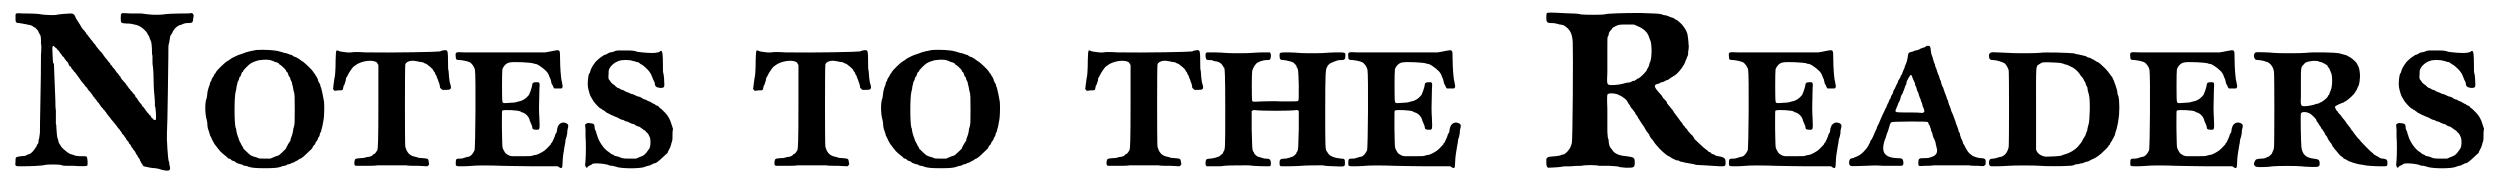
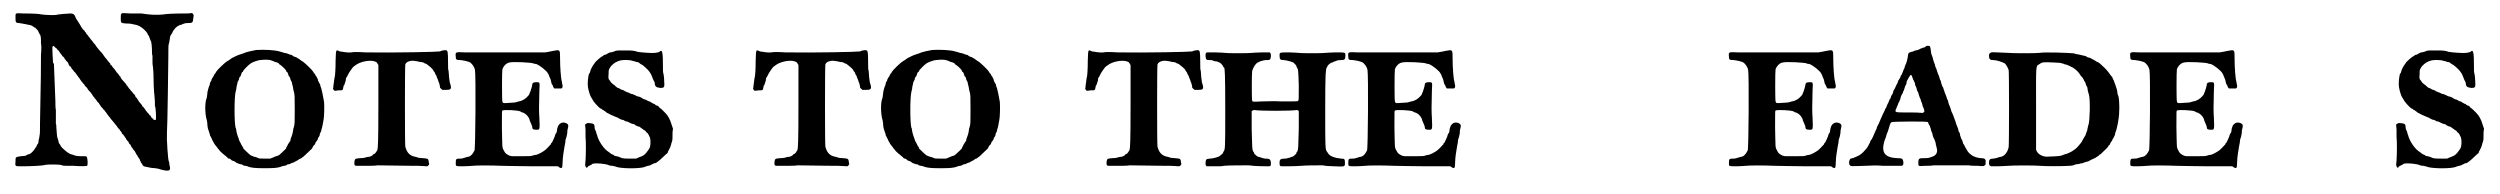
<svg xmlns="http://www.w3.org/2000/svg" xmlns:xlink="http://www.w3.org/1999/xlink" width="515px" height="40px" viewBox="0 0 5157 404" version="1.1">
  <defs>
    <path id="gl18439" d="M 231 28 C 229 30 229 30 229 38 C 229 48 229 48 241 49 C 249 49 249 49 262 52 C 264 53 268 54 269 55 C 270 56 272 57 272 57 C 273 57 283 66 284 69 C 285 70 285 72 286 73 C 287 73 288 76 289 79 C 290 81 291 85 292 86 C 293 89 294 99 294 108 C 294 111 294 114 295 116 C 295 118 295 121 295 126 C 295 131 295 135 296 139 C 296 142 297 148 297 153 C 297 168 298 192 299 198 C 299 201 300 207 300 211 C 300 217 300 218 300 220 C 302 223 303 247 302 249 C 301 250 300 250 297 249 C 297 247 295 246 294 246 C 294 245 292 244 292 243 C 291 241 291 240 290 240 C 289 240 288 239 288 238 C 287 237 286 235 285 235 C 285 234 283 233 283 232 C 282 231 280 229 280 228 C 279 227 278 225 277 224 C 276 223 276 222 275 222 C 274 222 274 220 273 219 C 272 217 271 216 271 216 C 271 216 270 215 269 214 C 268 213 267 211 266 210 C 265 208 264 207 263 205 C 262 204 262 203 261 203 C 261 203 259 201 259 199 C 258 198 257 196 257 196 C 256 196 255 195 255 194 C 253 192 252 191 252 190 C 251 190 250 189 249 187 C 248 186 247 184 246 184 C 246 183 245 182 244 181 C 243 180 243 178 242 178 C 241 178 241 177 240 175 C 239 174 237 171 232 166 C 231 165 230 163 229 162 C 229 160 228 160 228 159 C 227 159 226 158 226 157 C 225 156 224 154 223 153 C 222 152 220 150 220 150 C 220 149 217 146 216 144 C 213 141 211 138 211 138 C 210 136 209 135 208 135 C 207 134 207 133 207 132 C 207 132 205 130 204 129 C 204 129 202 126 201 125 C 200 124 198 121 196 119 C 195 117 192 114 192 113 C 191 112 190 111 189 109 C 188 109 186 106 185 105 C 183 103 181 100 180 99 C 179 98 178 96 177 95 C 177 94 176 93 175 92 C 174 91 173 90 173 90 C 172 88 171 87 166 81 C 165 79 163 77 162 76 C 162 75 161 74 160 73 C 160 73 159 72 158 71 C 157 69 156 68 156 67 C 155 67 154 66 154 65 C 154 64 153 63 151 62 C 148 58 146 55 144 51 C 142 48 141 46 137 40 C 136 39 135 37 135 36 C 133 30 130 28 124 28 C 121 28 115 29 109 29 C 103 30 97 30 95 31 C 91 32 69 31 64 30 C 60 29 50 28 25 28 C 9 27 10 27 10 36 C 10 46 10 48 18 48 C 22 49 26 49 39 52 C 41 52 43 53 45 54 C 46 55 48 56 49 57 C 51 57 52 58 52 59 C 52 59 54 60 55 62 C 57 63 58 66 58 67 C 60 69 60 72 61 72 C 62 73 63 78 63 84 C 63 87 63 90 63 91 C 64 92 64 103 63 114 C 63 132 63 166 61 256 C 61 273 61 278 60 282 C 60 285 59 289 58 292 C 58 298 57 299 55 301 C 55 301 54 303 54 304 C 52 307 46 316 45 316 C 45 316 44 317 43 318 C 42 319 39 321 37 321 C 34 322 32 323 31 324 C 30 324 26 325 21 325 C 10 327 10 326 10 336 C 9 346 9 346 22 346 C 40 346 67 345 72 343 C 77 342 96 342 104 343 C 108 345 113 345 118 345 C 122 345 128 345 131 345 C 143 346 157 346 159 345 C 161 343 160 328 158 326 C 157 325 156 325 149 325 C 142 325 140 325 135 324 C 133 323 129 322 126 321 C 124 321 122 319 121 319 C 121 318 119 318 118 317 C 115 315 106 307 105 305 C 105 304 103 303 103 301 C 102 301 101 298 100 297 C 100 295 99 292 98 289 C 96 285 96 277 95 265 C 95 262 95 259 94 258 C 94 256 94 254 94 246 C 94 240 94 233 94 229 C 93 225 93 217 93 211 C 92 186 90 138 90 134 C 90 133 89 131 88 130 C 88 127 86 100 87 98 C 87 95 89 95 91 97 C 93 99 94 100 94 100 C 95 100 96 101 97 103 C 98 104 99 105 99 105 C 100 105 101 107 102 109 C 103 111 105 112 105 113 C 106 114 107 115 107 116 C 108 117 109 118 109 118 C 110 118 111 120 112 121 C 112 123 113 124 114 124 C 114 124 115 125 115 126 C 116 127 118 129 119 130 C 120 132 121 134 121 135 C 121 136 123 137 123 138 C 124 138 126 139 126 141 C 127 142 127 144 128 144 C 128 144 129 145 130 146 C 131 148 132 149 132 149 C 133 149 138 156 140 159 C 141 160 142 162 143 163 C 144 165 146 167 147 169 C 148 170 150 172 151 174 C 153 175 154 177 154 178 C 155 179 156 180 157 181 C 157 181 159 183 159 183 C 160 185 160 186 166 192 C 167 193 168 195 169 196 C 170 198 171 199 172 201 C 173 201 174 202 174 203 C 174 204 175 204 175 205 C 176 205 177 207 178 208 C 179 210 181 213 183 214 C 184 216 186 219 187 220 C 187 221 189 223 190 224 C 192 226 193 227 193 228 C 193 228 194 229 195 229 C 195 230 196 232 198 233 C 199 236 203 240 205 243 C 206 244 207 245 207 245 C 207 246 208 247 214 254 C 216 257 220 261 222 264 C 222 265 224 267 225 268 C 226 269 227 270 227 270 C 227 271 227 271 228 272 C 229 273 230 274 231 276 C 231 277 232 279 234 280 C 235 281 236 283 237 284 C 237 285 238 286 238 286 C 239 286 240 288 240 289 C 241 291 242 292 243 293 C 244 294 245 295 246 297 C 246 298 247 300 248 300 C 249 301 250 302 250 303 C 250 304 252 306 252 307 C 253 307 254 309 255 311 C 256 312 257 314 258 314 C 258 315 259 316 260 318 C 261 320 262 322 262 322 C 263 322 264 324 264 325 C 265 327 267 329 267 330 C 268 330 269 332 269 334 C 270 335 271 337 271 338 C 272 339 273 341 274 342 C 274 344 276 345 277 346 C 280 347 282 347 291 349 C 292 349 297 350 301 350 C 305 351 309 351 310 352 C 319 355 328 356 330 354 C 332 352 332 351 331 346 C 330 343 330 341 330 340 C 330 339 330 337 329 336 C 328 334 327 323 326 309 C 326 302 325 294 325 291 C 325 287 325 268 326 249 C 327 216 327 178 328 118 C 328 99 328 95 329 91 C 330 90 330 85 331 82 C 331 78 332 75 333 73 C 334 72 335 70 336 69 C 337 65 339 63 342 59 C 346 55 348 54 352 52 C 354 52 357 51 358 50 C 361 49 363 48 368 48 C 379 48 379 47 380 37 C 381 31 381 31 379 29 C 378 28 378 28 378 27 C 373 28 369 28 364 28 C 340 28 322 29 318 30 C 313 31 293 31 288 30 C 285 30 279 29 272 28 C 266 28 255 28 249 28 C 232 27 232 27 231 28 z" fill="black" />
    <path id="gl10000" d="M 118 9 C 112 10 97 13 91 16 C 81 19 77 21 75 22 C 74 22 72 24 71 24 C 68 25 64 28 60 31 C 59 31 57 33 55 34 C 51 37 37 50 34 55 C 34 56 33 58 32 58 C 31 60 30 61 30 61 C 30 61 30 63 28 65 C 27 66 26 69 25 70 C 25 72 24 74 23 75 C 22 76 21 80 21 82 C 19 85 19 88 18 90 C 18 91 16 96 16 101 C 15 106 15 111 14 111 C 11 120 11 142 15 155 C 15 157 16 159 16 160 C 16 165 17 174 19 177 C 19 178 20 181 21 183 C 21 185 22 188 23 189 C 24 191 25 193 26 195 C 26 196 27 198 28 199 C 28 200 30 202 30 203 C 31 205 32 206 36 211 C 37 213 39 215 40 216 C 42 220 52 228 56 231 C 57 232 58 232 58 233 C 58 234 60 235 62 235 C 64 236 66 237 66 238 C 66 238 69 240 71 240 C 73 241 75 242 76 243 C 76 244 78 244 80 245 C 82 246 85 247 88 247 C 90 249 93 250 95 250 C 97 250 100 251 102 252 C 109 254 114 255 136 255 C 157 255 163 254 169 252 C 171 251 174 250 176 250 C 178 250 181 249 183 247 C 186 247 189 246 190 245 C 192 244 195 243 196 243 C 197 242 199 241 201 240 C 202 240 205 238 206 237 C 207 237 208 235 210 235 C 211 235 212 234 213 233 C 213 233 214 232 216 231 C 219 228 229 219 234 214 C 235 211 237 208 238 207 C 240 206 241 204 241 202 C 242 201 243 199 243 199 C 244 199 244 197 246 195 C 246 193 247 191 248 190 C 249 189 250 187 250 185 C 250 183 252 180 253 178 C 253 175 255 171 256 165 C 257 159 258 155 258 154 C 259 151 260 127 259 117 C 257 105 254 91 253 88 C 252 86 251 84 251 81 C 250 80 249 77 248 76 C 247 74 246 72 246 70 C 245 68 244 66 243 64 C 242 63 241 62 241 61 C 240 60 240 58 239 58 C 238 58 237 56 237 55 C 234 50 220 37 216 34 C 214 33 212 31 211 31 C 211 30 210 30 210 30 C 209 30 208 28 206 27 C 205 27 202 25 201 24 C 199 24 196 22 195 22 C 194 21 192 19 190 19 C 189 19 186 18 184 17 C 182 16 178 15 176 15 C 174 14 169 13 166 12 C 156 9 135 8 118 9 M 150 31 C 151 31 155 33 157 34 C 160 34 163 36 165 37 C 165 37 166 39 166 39 C 168 39 179 49 180 52 C 180 53 181 55 182 55 C 183 55 183 57 184 58 C 184 60 186 63 186 64 C 187 64 189 67 189 70 C 190 72 191 75 192 76 C 192 78 193 82 194 85 C 195 89 195 93 196 95 C 198 100 198 109 198 135 C 198 160 198 163 196 170 C 195 171 195 175 194 180 C 193 184 192 188 191 190 C 190 192 189 195 189 198 C 187 199 187 202 186 202 C 186 202 185 204 184 205 C 183 207 182 210 181 211 C 180 212 180 213 180 214 C 180 214 169 225 165 228 C 163 229 160 230 159 230 C 157 231 154 232 152 233 C 150 234 149 234 147 235 C 144 235 139 235 136 235 C 124 235 124 235 120 233 C 118 232 114 231 113 231 C 111 230 108 229 106 228 C 102 225 91 214 91 214 C 91 213 91 212 90 211 C 89 210 88 208 87 206 C 86 204 85 202 85 202 C 84 201 83 198 82 196 C 82 195 81 192 80 190 C 79 188 78 183 77 180 C 76 175 76 171 75 171 C 72 161 72 107 75 96 C 76 93 77 88 77 85 C 78 81 79 78 79 76 C 80 75 81 72 82 70 C 82 67 84 64 85 64 C 85 63 87 60 87 58 C 88 57 88 55 89 55 C 90 55 91 53 91 52 C 93 49 102 40 105 38 C 106 37 108 36 108 36 C 108 36 110 35 112 34 C 115 33 117 32 118 32 C 124 29 144 28 150 31 z" fill="black" />
-     <path id="gl10240" d="M 241 46 C 239 46 236 48 235 48 C 232 49 138 51 80 50 C 66 49 53 49 51 50 C 45 51 33 49 27 48 C 18 44 19 43 18 67 C 18 85 17 99 16 102 C 16 103 15 105 15 108 C 14 116 13 122 13 124 C 12 126 13 126 14 128 C 15 129 15 129 16 130 C 19 130 21 129 24 129 C 33 129 33 129 34 123 C 34 121 35 118 36 118 C 37 114 38 113 39 109 C 39 106 40 103 40 103 C 41 102 42 100 43 98 C 45 93 54 80 56 79 C 56 79 58 78 59 77 C 69 69 90 65 100 69 C 103 70 104 71 105 73 C 106 75 106 75 107 76 C 107 103 107 131 107 158 C 107 240 106 248 105 253 C 104 255 100 261 99 261 C 98 261 96 262 95 264 C 94 265 92 266 89 267 C 87 267 84 268 82 268 C 80 269 76 270 70 270 C 58 271 58 271 57 279 C 57 283 57 283 58 285 C 59 285 60 286 60 286 C 66 286 73 286 79 286 C 90 286 101 286 105 285 C 112 285 159 285 165 285 C 168 286 179 286 190 286 C 196 286 203 287 209 287 C 210 286 210 286 211 285 C 213 283 213 283 212 279 C 211 271 211 271 199 270 C 194 270 190 269 189 269 C 189 268 186 268 183 267 C 172 265 166 258 163 246 C 162 241 162 79 163 75 C 165 69 175 66 184 68 C 186 68 190 69 194 70 C 198 70 201 71 202 72 C 203 73 205 73 207 74 C 210 76 221 85 221 87 C 221 87 222 88 222 89 C 223 90 225 92 225 94 C 226 96 227 98 228 99 C 228 100 229 103 230 105 C 231 107 232 109 232 111 C 233 112 234 115 235 120 C 235 123 235 124 238 126 C 238 126 239 127 240 128 C 242 128 244 128 247 128 C 256 128 258 127 258 122 C 258 120 257 117 256 114 C 255 112 255 106 254 101 C 254 96 253 90 253 88 C 252 86 252 82 252 76 C 252 64 252 48 250 47 C 249 45 247 45 241 46 z" fill="black" />
-     <path id="gl10241" d="M 226 10 C 222 11 216 12 210 13 C 198 13 66 13 43 13 C 23 12 23 12 24 22 C 24 28 25 29 34 29 C 40 30 43 30 52 33 C 57 35 63 43 64 50 C 66 60 65 214 63 217 C 59 225 55 229 51 230 C 49 230 46 231 43 232 C 40 233 37 234 34 234 C 25 234 24 234 24 243 C 24 250 23 250 40 250 C 48 250 57 249 59 249 C 66 248 98 248 120 249 C 130 249 160 250 187 250 C 204 250 220 250 236 250 C 237 250 238 251 239 252 C 244 255 246 254 246 247 C 246 240 247 228 249 217 C 250 211 251 204 252 200 C 252 196 253 192 254 190 C 255 188 255 184 256 181 C 256 179 256 175 257 172 C 258 169 258 167 258 166 C 259 161 249 157 243 160 C 238 163 237 165 235 172 C 235 175 234 178 234 179 C 233 180 232 183 231 184 C 231 187 225 199 224 201 C 223 201 222 202 222 204 C 221 205 213 214 209 217 C 205 220 196 225 192 226 C 189 226 186 227 183 228 C 180 229 177 229 160 229 C 153 229 147 229 141 229 C 139 229 138 228 136 228 C 128 224 127 223 124 217 C 120 210 121 211 120 169 C 120 136 120 135 121 134 C 124 132 153 133 159 136 C 159 137 162 138 163 138 C 170 140 177 148 178 155 C 179 157 180 160 181 162 C 181 163 183 166 183 167 C 183 172 184 174 192 174 C 199 174 199 174 198 150 C 197 133 197 129 198 91 C 199 75 199 75 192 75 C 185 75 183 77 183 81 C 183 82 182 86 181 89 C 180 92 179 96 178 97 C 178 98 177 101 175 103 C 170 109 163 114 155 115 C 152 116 148 117 148 117 C 147 117 141 118 135 118 C 123 119 122 119 121 115 C 120 113 120 53 121 48 C 123 42 129 35 136 34 C 144 32 181 34 186 36 C 187 37 189 37 191 37 C 199 40 213 51 216 57 C 217 58 218 61 219 64 C 220 66 222 70 222 72 C 223 75 223 78 224 79 C 225 81 226 82 226 82 C 226 84 228 87 229 88 C 232 88 242 88 244 88 C 246 87 247 84 246 81 C 246 79 245 77 245 76 C 245 75 245 73 244 71 C 243 65 241 47 241 24 C 241 7 241 7 226 10 z" fill="black" />
+     <path id="gl10240" d="M 241 46 C 239 46 236 48 235 48 C 232 49 138 51 80 50 C 66 49 53 49 51 50 C 45 51 33 49 27 48 C 18 44 19 43 18 67 C 18 85 17 99 16 102 C 16 103 15 105 15 108 C 14 116 13 122 13 124 C 12 126 13 126 14 128 C 15 129 15 129 16 130 C 19 130 21 129 24 129 C 33 129 33 129 34 123 C 34 121 35 118 36 118 C 37 114 38 113 39 109 C 39 106 40 103 40 103 C 41 102 42 100 43 98 C 45 93 54 80 56 79 C 56 79 58 78 59 77 C 69 69 90 65 100 69 C 103 70 104 71 105 73 C 106 75 106 75 107 76 C 107 103 107 131 107 158 C 107 240 106 248 105 253 C 104 255 100 261 99 261 C 98 261 96 262 95 264 C 94 265 92 266 89 267 C 87 267 84 268 82 268 C 80 269 76 270 70 270 C 58 271 58 271 57 279 C 57 283 57 283 58 285 C 59 285 60 286 60 286 C 66 286 73 286 79 286 C 90 286 101 286 105 285 C 168 286 179 286 190 286 C 196 286 203 287 209 287 C 210 286 210 286 211 285 C 213 283 213 283 212 279 C 211 271 211 271 199 270 C 194 270 190 269 189 269 C 189 268 186 268 183 267 C 172 265 166 258 163 246 C 162 241 162 79 163 75 C 165 69 175 66 184 68 C 186 68 190 69 194 70 C 198 70 201 71 202 72 C 203 73 205 73 207 74 C 210 76 221 85 221 87 C 221 87 222 88 222 89 C 223 90 225 92 225 94 C 226 96 227 98 228 99 C 228 100 229 103 230 105 C 231 107 232 109 232 111 C 233 112 234 115 235 120 C 235 123 235 124 238 126 C 238 126 239 127 240 128 C 242 128 244 128 247 128 C 256 128 258 127 258 122 C 258 120 257 117 256 114 C 255 112 255 106 254 101 C 254 96 253 90 253 88 C 252 86 252 82 252 76 C 252 64 252 48 250 47 C 249 45 247 45 241 46 z" fill="black" />
    <path id="gl10242" d="M 83 6 C 80 6 76 7 75 8 C 72 9 69 10 66 10 C 64 11 61 12 60 13 C 58 14 57 15 55 15 C 54 15 52 16 52 17 C 50 18 48 19 47 20 C 45 21 34 31 34 32 C 34 33 33 34 32 35 C 29 39 25 47 25 49 C 25 50 24 53 22 55 C 20 63 19 74 20 82 C 21 89 25 102 27 104 C 28 105 29 107 30 109 C 31 112 42 124 45 126 C 46 127 48 127 49 128 C 49 129 51 130 52 130 C 53 131 55 132 56 133 C 57 133 58 135 60 136 C 61 136 63 137 64 138 C 64 138 67 139 68 140 C 70 141 73 142 75 143 C 78 144 79 145 80 145 C 81 145 82 146 84 147 C 85 148 88 149 90 150 C 92 150 95 151 96 152 C 97 153 100 154 102 154 C 103 154 106 156 108 157 C 109 157 112 159 114 159 C 115 159 118 160 118 161 C 121 163 122 163 124 164 C 126 164 128 165 129 166 C 130 167 132 168 133 169 C 134 169 135 170 135 170 C 135 171 136 172 138 172 C 139 173 141 175 141 175 C 141 176 142 177 143 177 C 144 178 145 179 146 181 C 147 182 147 184 148 185 C 151 189 151 207 147 211 C 147 211 146 213 145 214 C 144 216 139 222 136 224 C 135 225 130 227 127 228 C 124 229 123 230 120 231 C 116 231 112 231 108 231 C 98 231 96 231 91 230 C 87 228 81 226 79 226 C 78 226 76 225 75 225 C 74 223 72 223 70 222 C 69 222 67 220 67 220 C 66 219 64 218 63 217 C 54 212 42 195 39 182 C 38 180 37 177 37 175 C 36 174 35 171 34 168 C 34 159 33 158 22 157 C 18 157 18 157 16 159 C 15 159 15 160 14 160 C 14 163 15 167 15 171 C 15 176 15 183 15 186 C 16 192 16 222 15 235 C 14 243 14 245 15 247 C 16 250 18 251 19 249 C 19 248 21 247 22 246 C 24 246 25 244 27 244 C 29 241 32 241 40 241 C 48 241 59 243 62 244 C 63 245 67 246 71 246 C 75 247 80 248 82 249 C 96 252 130 252 139 248 C 140 247 143 247 145 246 C 147 246 150 245 151 244 C 153 243 156 242 157 241 C 159 241 162 240 163 239 C 164 238 166 237 167 236 C 169 235 182 222 186 219 C 186 217 187 215 188 214 C 188 213 189 211 190 210 C 191 208 192 205 193 202 C 193 200 195 196 195 195 C 196 192 196 189 196 180 C 196 177 196 173 197 169 C 196 166 195 163 194 160 C 191 149 186 141 181 136 C 181 136 178 133 176 131 C 174 129 171 126 170 126 C 169 125 168 124 168 124 C 168 123 166 122 165 121 C 163 121 162 120 160 119 C 160 118 158 117 157 117 C 156 117 154 115 153 115 C 152 114 150 113 148 112 C 147 112 144 111 143 110 C 142 109 140 108 138 108 C 135 107 132 105 131 104 C 131 104 129 103 126 102 C 124 102 121 101 120 100 C 119 99 116 99 114 97 C 111 97 109 96 107 95 C 106 94 103 93 102 93 C 100 92 98 91 97 91 C 97 90 94 89 92 88 C 90 88 88 87 87 86 C 85 85 84 84 82 84 C 81 83 79 82 78 81 C 76 79 75 78 75 78 C 74 78 67 72 67 71 C 67 70 66 69 65 68 C 63 66 62 64 63 55 C 63 49 63 48 64 45 C 64 45 66 42 67 40 C 69 37 76 31 79 30 C 80 30 82 28 84 28 C 89 25 107 25 114 28 C 117 28 120 30 121 30 C 124 30 126 31 128 33 C 129 34 131 35 131 35 C 133 35 144 45 147 49 C 151 54 153 59 154 62 C 154 63 156 66 156 67 C 157 69 158 71 159 73 C 159 81 162 83 171 84 C 178 84 179 82 179 77 C 179 69 178 57 177 54 C 176 51 176 48 176 36 C 176 13 175 9 173 7 C 172 7 171 7 171 7 C 168 10 166 10 160 11 C 152 12 131 10 124 9 C 115 6 111 6 99 6 C 93 6 85 6 83 6 z" fill="black" />
    <path id="gl10240" d="M 241 46 C 239 46 236 48 235 48 C 232 49 138 51 80 50 C 66 49 53 49 51 50 C 45 51 33 49 27 48 C 18 44 19 43 18 67 C 18 85 17 99 16 102 C 16 103 15 105 15 108 C 14 116 13 122 13 124 C 12 126 13 126 14 128 C 15 129 15 129 16 130 C 19 130 21 129 24 129 C 33 129 33 129 34 123 C 34 121 35 118 36 118 C 37 114 38 113 39 109 C 39 106 40 103 40 103 C 41 102 42 100 43 98 C 45 93 54 80 56 79 C 56 79 58 78 59 77 C 69 69 90 65 100 69 C 103 70 104 71 105 73 C 106 75 106 75 107 76 C 107 103 107 131 107 158 C 107 240 106 248 105 253 C 104 255 100 261 99 261 C 98 261 96 262 95 264 C 94 265 92 266 89 267 C 87 267 84 268 82 268 C 80 269 76 270 70 270 C 58 271 58 271 57 279 C 57 283 57 283 58 285 C 59 285 60 286 60 286 C 66 286 73 286 79 286 C 90 286 101 286 105 285 C 112 285 159 285 165 285 C 168 286 179 286 190 286 C 196 286 203 287 209 287 C 210 286 210 286 211 285 C 213 283 213 283 212 279 C 211 271 211 271 199 270 C 194 270 190 269 189 269 C 189 268 186 268 183 267 C 172 265 166 258 163 246 C 162 241 162 79 163 75 C 165 69 175 66 184 68 C 186 68 190 69 194 70 C 198 70 201 71 202 72 C 203 73 205 73 207 74 C 210 76 221 85 221 87 C 221 87 222 88 222 89 C 223 90 225 92 225 94 C 226 96 227 98 228 99 C 228 100 229 103 230 105 C 231 107 232 109 232 111 C 233 112 234 115 235 120 C 235 123 235 124 238 126 C 238 126 239 127 240 128 C 242 128 244 128 247 128 C 256 128 258 127 258 122 C 258 120 257 117 256 114 C 255 112 255 106 254 101 C 254 96 253 90 253 88 C 252 86 252 82 252 76 C 252 64 252 48 250 47 C 249 45 247 45 241 46 z" fill="black" />
    <path id="gl10000" d="M 118 9 C 112 10 97 13 91 16 C 81 19 77 21 75 22 C 74 22 72 24 71 24 C 68 25 64 28 60 31 C 59 31 57 33 55 34 C 51 37 37 50 34 55 C 34 56 33 58 32 58 C 31 60 30 61 30 61 C 30 61 30 63 28 65 C 27 66 26 69 25 70 C 25 72 24 74 23 75 C 22 76 21 80 21 82 C 19 85 19 88 18 90 C 18 91 16 96 16 101 C 15 106 15 111 14 111 C 11 120 11 142 15 155 C 15 157 16 159 16 160 C 16 165 17 174 19 177 C 19 178 20 181 21 183 C 21 185 22 188 23 189 C 24 191 25 193 26 195 C 26 196 27 198 28 199 C 28 200 30 202 30 203 C 31 205 32 206 36 211 C 37 213 39 215 40 216 C 42 220 52 228 56 231 C 57 232 58 232 58 233 C 58 234 60 235 62 235 C 64 236 66 237 66 238 C 66 238 69 240 71 240 C 73 241 75 242 76 243 C 76 244 78 244 80 245 C 82 246 85 247 88 247 C 90 249 93 250 95 250 C 97 250 100 251 102 252 C 109 254 114 255 136 255 C 157 255 163 254 169 252 C 171 251 174 250 176 250 C 178 250 181 249 183 247 C 186 247 189 246 190 245 C 192 244 195 243 196 243 C 197 242 199 241 201 240 C 202 240 205 238 206 237 C 207 237 208 235 210 235 C 211 235 212 234 213 233 C 213 233 214 232 216 231 C 219 228 229 219 234 214 C 235 211 237 208 238 207 C 240 206 241 204 241 202 C 242 201 243 199 243 199 C 244 199 244 197 246 195 C 246 193 247 191 248 190 C 249 189 250 187 250 185 C 250 183 252 180 253 178 C 253 175 255 171 256 165 C 257 159 258 155 258 154 C 259 151 260 127 259 117 C 257 105 254 91 253 88 C 252 86 251 84 251 81 C 250 80 249 77 248 76 C 247 74 246 72 246 70 C 245 68 244 66 243 64 C 242 63 241 62 241 61 C 240 60 240 58 239 58 C 238 58 237 56 237 55 C 234 50 220 37 216 34 C 214 33 212 31 211 31 C 211 30 210 30 210 30 C 209 30 208 28 206 27 C 205 27 202 25 201 24 C 199 24 196 22 195 22 C 194 21 192 19 190 19 C 189 19 186 18 184 17 C 182 16 178 15 176 15 C 174 14 169 13 166 12 C 156 9 135 8 118 9 M 150 31 C 151 31 155 33 157 34 C 160 34 163 36 165 37 C 165 37 166 39 166 39 C 168 39 179 49 180 52 C 180 53 181 55 182 55 C 183 55 183 57 184 58 C 184 60 186 63 186 64 C 187 64 189 67 189 70 C 190 72 191 75 192 76 C 192 78 193 82 194 85 C 195 89 195 93 196 95 C 198 100 198 109 198 135 C 198 160 198 163 196 170 C 195 171 195 175 194 180 C 193 184 192 188 191 190 C 190 192 189 195 189 198 C 187 199 187 202 186 202 C 186 202 185 204 184 205 C 183 207 182 210 181 211 C 180 212 180 213 180 214 C 180 214 169 225 165 228 C 163 229 160 230 159 230 C 157 231 154 232 152 233 C 150 234 149 234 147 235 C 144 235 139 235 136 235 C 124 235 124 235 120 233 C 118 232 114 231 113 231 C 111 230 108 229 106 228 C 102 225 91 214 91 214 C 91 213 91 212 90 211 C 89 210 88 208 87 206 C 86 204 85 202 85 202 C 84 201 83 198 82 196 C 82 195 81 192 80 190 C 79 188 78 183 77 180 C 76 175 76 171 75 171 C 72 161 72 107 75 96 C 76 93 77 88 77 85 C 78 81 79 78 79 76 C 80 75 81 72 82 70 C 82 67 84 64 85 64 C 85 63 87 60 87 58 C 88 57 88 55 89 55 C 90 55 91 53 91 52 C 93 49 102 40 105 38 C 106 37 108 36 108 36 C 108 36 110 35 112 34 C 115 33 117 32 118 32 C 124 29 144 28 150 31 z" fill="black" />
    <path id="gl10240" d="M 241 46 C 239 46 236 48 235 48 C 232 49 138 51 80 50 C 66 49 53 49 51 50 C 45 51 33 49 27 48 C 18 44 19 43 18 67 C 18 85 17 99 16 102 C 16 103 15 105 15 108 C 14 116 13 122 13 124 C 12 126 13 126 14 128 C 15 129 15 129 16 130 C 19 130 21 129 24 129 C 33 129 33 129 34 123 C 34 121 35 118 36 118 C 37 114 38 113 39 109 C 39 106 40 103 40 103 C 41 102 42 100 43 98 C 45 93 54 80 56 79 C 56 79 58 78 59 77 C 69 69 90 65 100 69 C 103 70 104 71 105 73 C 106 75 106 75 107 76 C 107 103 107 131 107 158 C 107 240 106 248 105 253 C 104 255 100 261 99 261 C 98 261 96 262 95 264 C 94 265 92 266 89 267 C 87 267 84 268 82 268 C 80 269 76 270 70 270 C 58 271 58 271 57 279 C 57 283 57 283 58 285 C 59 285 60 286 60 286 C 66 286 73 286 79 286 C 90 286 101 286 105 285 C 112 285 159 285 165 285 C 168 286 179 286 190 286 C 196 286 203 287 209 287 C 210 286 210 286 211 285 C 213 283 213 283 212 279 C 211 271 211 271 199 270 C 194 270 190 269 189 269 C 189 268 186 268 183 267 C 172 265 166 258 163 246 C 162 241 162 79 163 75 C 165 69 175 66 184 68 C 186 68 190 69 194 70 C 198 70 201 71 202 72 C 203 73 205 73 207 74 C 210 76 221 85 221 87 C 221 87 222 88 222 89 C 223 90 225 92 225 94 C 226 96 227 98 228 99 C 228 100 229 103 230 105 C 231 107 232 109 232 111 C 233 112 234 115 235 120 C 235 123 235 124 238 126 C 238 126 239 127 240 128 C 242 128 244 128 247 128 C 256 128 258 127 258 122 C 258 120 257 117 256 114 C 255 112 255 106 254 101 C 254 96 253 90 253 88 C 252 86 252 82 252 76 C 252 64 252 48 250 47 C 249 45 247 45 241 46 z" fill="black" />
    <path id="gl18440" d="M 10 10 C 9 12 9 12 9 17 C 10 24 10 25 18 25 C 21 25 24 25 26 27 C 28 27 31 28 33 28 C 39 30 42 32 45 37 C 46 39 46 40 48 41 C 49 45 50 52 50 127 C 50 211 50 211 46 216 C 46 217 45 218 45 219 C 43 221 37 226 36 226 C 36 226 33 227 30 228 C 25 229 22 230 18 230 C 10 231 10 231 9 238 C 9 243 9 243 10 244 C 10 245 11 246 11 246 C 16 246 22 246 27 246 C 36 246 45 246 47 245 C 54 244 89 244 99 244 C 111 246 137 246 141 246 C 145 246 145 244 145 238 C 144 231 142 230 133 230 C 131 230 128 229 125 228 C 122 227 119 226 118 226 C 117 226 111 221 110 219 C 110 217 109 216 108 215 C 106 211 106 208 105 169 C 105 156 105 144 105 131 C 106 131 106 130 107 130 C 108 129 109 129 111 129 C 123 131 186 131 198 129 C 199 129 201 129 202 130 C 202 130 202 131 203 131 C 203 144 203 156 203 168 C 202 207 202 211 200 215 C 199 216 198 217 198 219 C 197 221 191 226 190 226 C 189 226 186 227 184 228 C 180 229 177 230 175 230 C 166 230 163 231 163 238 C 163 244 163 246 168 246 C 171 246 198 246 208 245 C 216 244 245 244 253 244 C 256 245 268 246 277 246 C 300 247 299 247 299 238 C 299 231 298 230 291 230 C 279 229 267 225 264 219 C 264 218 262 217 262 216 C 258 211 258 211 258 127 C 258 52 259 45 261 41 C 262 40 262 39 263 37 C 265 34 270 30 273 30 C 274 29 277 28 280 27 C 285 25 287 25 291 25 C 298 25 300 24 300 15 C 300 9 300 9 279 9 C 270 9 261 10 259 10 C 255 11 205 11 202 10 C 201 10 192 9 183 9 C 162 9 163 9 163 16 C 163 24 165 25 172 25 C 180 26 191 29 193 31 C 194 33 195 34 196 34 C 197 36 198 37 198 37 C 198 39 199 40 199 40 C 202 45 202 45 203 78 C 203 106 203 108 202 109 C 201 111 203 111 166 111 C 151 110 138 111 126 111 C 108 112 106 112 106 109 C 105 108 105 53 106 48 C 107 43 111 36 114 33 C 117 29 128 25 136 25 C 144 25 144 24 145 17 C 145 13 145 12 144 11 C 144 10 143 10 143 9 C 137 9 132 9 126 9 C 117 9 108 10 106 10 C 102 11 52 11 49 10 C 48 10 39 9 29 9 C 24 9 18 9 12 9 C 12 9 11 10 10 10 z" fill="black" />
    <path id="gl10241" d="M 226 10 C 222 11 216 12 210 13 C 198 13 66 13 43 13 C 23 12 23 12 24 22 C 24 28 25 29 34 29 C 40 30 43 30 52 33 C 57 35 63 43 64 50 C 66 60 65 214 63 217 C 59 225 55 229 51 230 C 49 230 46 231 43 232 C 40 233 37 234 34 234 C 25 234 24 234 24 243 C 24 250 23 250 40 250 C 48 250 57 249 59 249 C 66 248 98 248 120 249 C 130 249 160 250 187 250 C 204 250 220 250 236 250 C 237 250 238 251 239 252 C 244 255 246 254 246 247 C 246 240 247 228 249 217 C 250 211 251 204 252 200 C 252 196 253 192 254 190 C 255 188 255 184 256 181 C 256 179 256 175 257 172 C 258 169 258 167 258 166 C 259 161 249 157 243 160 C 238 163 237 165 235 172 C 235 175 234 178 234 179 C 233 180 232 183 231 184 C 231 187 225 199 224 201 C 223 201 222 202 222 204 C 221 205 213 214 209 217 C 205 220 196 225 192 226 C 189 226 186 227 183 228 C 180 229 177 229 160 229 C 153 229 147 229 141 229 C 139 229 138 228 136 228 C 128 224 127 223 124 217 C 120 210 121 211 120 169 C 120 136 120 135 121 134 C 124 132 153 133 159 136 C 159 137 162 138 163 138 C 170 140 177 148 178 155 C 179 157 180 160 181 162 C 181 163 183 166 183 167 C 183 172 184 174 192 174 C 199 174 199 174 198 150 C 197 133 197 129 198 91 C 199 75 199 75 192 75 C 185 75 183 77 183 81 C 183 82 182 86 181 89 C 180 92 179 96 178 97 C 178 98 177 101 175 103 C 170 109 163 114 155 115 C 152 116 148 117 148 117 C 147 117 141 118 135 118 C 123 119 122 119 121 115 C 120 113 120 53 121 48 C 123 42 129 35 136 34 C 144 32 181 34 186 36 C 187 37 189 37 191 37 C 199 40 213 51 216 57 C 217 58 218 61 219 64 C 220 66 222 70 222 72 C 223 75 223 78 224 79 C 225 81 226 82 226 82 C 226 84 228 87 229 88 C 232 88 242 88 244 88 C 246 87 247 84 246 81 C 246 79 245 77 245 76 C 245 75 245 73 244 71 C 243 65 241 47 241 24 C 241 7 241 7 226 10 z" fill="black" />
-     <path id="gl18688" d="M 51 9 C 51 10 50 12 50 18 C 50 28 51 30 61 30 C 64 30 67 30 70 31 C 72 31 76 33 79 33 C 82 34 85 34 85 34 C 99 42 104 51 105 70 C 106 87 105 277 103 280 C 103 281 102 284 101 286 C 99 293 91 301 87 303 C 86 303 84 304 82 304 C 79 306 76 306 69 307 C 55 308 55 308 52 310 C 52 311 51 312 50 312 C 50 315 50 317 50 319 C 50 327 51 330 54 331 C 55 331 78 330 82 329 C 85 328 91 328 102 328 C 110 327 120 327 123 327 C 131 325 153 325 160 327 C 162 327 172 327 181 327 C 195 328 199 328 201 329 C 202 330 207 330 216 331 C 233 331 234 331 234 319 C 234 310 232 309 217 307 C 201 306 190 301 186 292 C 184 291 183 289 183 288 C 181 286 181 283 180 279 C 180 274 179 270 178 268 C 178 265 177 262 177 251 C 177 243 177 225 177 209 C 176 178 176 178 180 177 C 184 175 196 177 200 179 C 201 180 203 181 204 181 C 205 181 207 183 209 184 C 210 185 212 186 213 187 C 214 187 215 189 216 190 C 217 190 219 193 220 196 C 222 199 225 202 225 204 C 226 205 227 207 227 207 C 228 207 232 213 235 217 C 235 219 237 221 238 222 C 238 222 239 223 240 225 C 240 226 241 227 241 228 C 242 228 243 230 244 232 C 246 235 249 240 252 244 C 253 245 254 246 254 247 C 254 247 258 255 261 258 C 262 259 263 261 264 262 C 265 266 268 270 271 273 C 272 274 273 276 273 276 C 273 276 274 277 275 279 C 276 280 278 283 280 285 C 287 294 299 304 304 307 C 306 307 307 308 308 309 C 309 310 312 311 313 312 C 315 313 318 314 319 315 C 319 315 322 316 325 316 C 328 318 331 319 334 319 C 336 320 342 321 348 322 C 354 323 360 324 361 325 C 366 325 395 327 411 328 C 423 328 423 328 423 319 C 423 315 422 312 421 312 C 420 310 415 308 408 307 C 406 307 402 306 400 304 C 397 303 395 302 394 302 C 394 302 393 301 393 300 C 392 300 390 298 388 298 C 387 297 385 295 384 294 C 382 293 381 292 381 292 C 380 292 359 272 358 271 C 358 270 356 267 354 264 C 351 262 348 258 346 256 C 345 254 343 252 342 250 C 340 249 339 248 339 247 C 339 246 336 244 334 241 C 333 238 330 235 329 234 C 325 228 324 227 318 219 C 317 217 315 216 315 214 C 315 214 313 213 313 211 C 312 210 309 207 307 204 C 304 201 302 197 301 197 C 301 196 301 196 301 195 C 301 195 300 193 299 192 C 294 187 291 184 291 182 C 289 180 288 178 284 174 C 274 163 274 159 280 157 C 282 157 284 156 286 155 C 287 154 289 153 291 153 C 293 153 296 151 298 150 C 300 149 302 148 303 148 C 304 148 305 147 306 146 C 307 145 309 144 317 139 C 325 134 338 117 340 108 C 340 107 342 105 342 103 C 343 101 344 98 345 96 C 345 93 345 88 346 85 C 346 81 347 76 346 75 C 346 69 344 52 343 51 C 342 49 342 48 341 46 C 340 44 339 42 336 38 C 334 34 325 26 322 24 C 321 24 319 22 318 22 C 316 21 315 19 313 19 C 312 19 310 18 307 17 C 305 16 302 15 299 14 C 296 14 292 13 291 12 C 285 10 272 10 246 9 C 210 9 174 10 171 12 C 167 13 129 13 122 12 C 119 11 112 10 102 10 C 94 10 84 9 79 9 C 66 8 53 8 51 9 M 239 36 C 252 41 261 49 264 60 C 265 62 265 64 266 65 C 270 73 270 102 266 111 C 265 113 264 115 264 117 C 264 119 262 122 261 124 C 260 125 259 127 259 128 C 258 131 246 143 242 145 C 240 145 238 147 238 147 C 238 148 235 148 234 150 C 231 150 228 151 227 152 C 226 153 222 154 218 154 C 214 155 210 156 210 156 C 207 157 196 159 188 159 C 175 159 176 159 177 132 C 177 121 177 100 177 86 C 177 63 177 60 178 58 C 179 57 180 55 180 52 C 181 49 181 48 186 43 C 187 40 189 39 193 37 C 201 33 202 33 219 33 C 223 33 228 33 232 33 C 235 34 237 35 239 36 z" fill="black" />
-     <path id="gl10241" d="M 226 10 C 222 11 216 12 210 13 C 198 13 66 13 43 13 C 23 12 23 12 24 22 C 24 28 25 29 34 29 C 40 30 43 30 52 33 C 57 35 63 43 64 50 C 66 60 65 214 63 217 C 59 225 55 229 51 230 C 49 230 46 231 43 232 C 40 233 37 234 34 234 C 25 234 24 234 24 243 C 24 250 23 250 40 250 C 48 250 57 249 59 249 C 66 248 98 248 120 249 C 130 249 160 250 187 250 C 204 250 220 250 236 250 C 237 250 238 251 239 252 C 244 255 246 254 246 247 C 246 240 247 228 249 217 C 250 211 251 204 252 200 C 252 196 253 192 254 190 C 255 188 255 184 256 181 C 256 179 256 175 257 172 C 258 169 258 167 258 166 C 259 161 249 157 243 160 C 238 163 237 165 235 172 C 235 175 234 178 234 179 C 233 180 232 183 231 184 C 231 187 225 199 224 201 C 223 201 222 202 222 204 C 221 205 213 214 209 217 C 205 220 196 225 192 226 C 189 226 186 227 183 228 C 180 229 177 229 160 229 C 153 229 147 229 141 229 C 139 229 138 228 136 228 C 128 224 127 223 124 217 C 120 210 121 211 120 169 C 120 136 120 135 121 134 C 124 132 153 133 159 136 C 159 137 162 138 163 138 C 170 140 177 148 178 155 C 179 157 180 160 181 162 C 181 163 183 166 183 167 C 183 172 184 174 192 174 C 199 174 199 174 198 150 C 197 133 197 129 198 91 C 199 75 199 75 192 75 C 185 75 183 77 183 81 C 183 82 182 86 181 89 C 180 92 179 96 178 97 C 178 98 177 101 175 103 C 170 109 163 114 155 115 C 152 116 148 117 148 117 C 147 117 141 118 135 118 C 123 119 122 119 121 115 C 120 113 120 53 121 48 C 123 42 129 35 136 34 C 144 32 181 34 186 36 C 187 37 189 37 191 37 C 199 40 213 51 216 57 C 217 58 218 61 219 64 C 220 66 222 70 222 72 C 223 75 223 78 224 79 C 225 81 226 82 226 82 C 226 84 228 87 229 88 C 232 88 242 88 244 88 C 246 87 247 84 246 81 C 246 79 245 77 245 76 C 245 75 245 73 244 71 C 243 65 241 47 241 24 C 241 7 241 7 226 10 z" fill="black" />
    <path id="gl15365" d="M 164 7 C 163 9 160 10 159 10 C 157 10 155 12 153 12 C 151 13 148 15 147 15 C 144 16 141 16 139 17 C 138 18 135 19 133 19 C 127 21 127 21 126 30 C 125 36 124 39 123 42 C 122 44 121 47 120 49 C 120 51 119 53 118 55 C 117 57 116 59 116 60 C 115 62 114 64 114 66 C 112 67 111 69 111 71 C 110 73 109 75 108 76 C 108 77 106 79 106 79 C 106 81 105 83 104 85 C 103 86 102 89 101 91 C 100 93 99 96 98 97 C 97 98 96 100 96 101 C 96 102 95 105 94 107 C 93 108 91 111 91 113 C 90 115 90 117 89 117 C 88 117 88 120 87 121 C 86 124 85 127 84 127 C 84 129 82 131 82 133 C 81 135 80 137 79 138 C 79 139 78 141 77 143 C 76 145 75 147 74 149 C 71 156 68 163 67 165 C 66 167 66 169 64 171 C 64 172 63 174 62 175 C 62 177 61 180 60 181 C 57 188 54 195 53 197 C 52 198 52 199 51 201 C 50 201 49 204 48 205 C 48 207 47 209 46 210 C 45 211 45 213 44 214 C 40 222 28 234 21 236 C 19 237 18 238 16 238 C 15 239 13 240 11 240 C 6 241 5 242 4 248 C 4 253 4 253 6 255 C 7 257 7 257 37 256 C 55 255 61 255 75 256 C 84 256 97 256 103 256 C 106 256 111 256 114 256 C 115 256 115 255 115 255 C 117 253 117 253 117 249 C 116 241 115 240 103 240 C 83 239 74 232 75 217 C 75 213 78 201 80 198 C 81 196 81 193 82 191 C 83 189 84 185 85 184 C 85 183 86 179 87 177 C 89 169 90 166 93 165 C 94 164 166 163 168 165 C 168 165 169 166 169 168 C 170 170 171 172 172 173 C 172 174 173 177 174 179 C 174 181 175 184 176 186 C 177 187 178 191 178 193 C 179 196 180 199 181 200 C 182 202 183 205 184 208 C 184 212 186 216 186 218 C 189 227 186 234 177 237 C 169 240 168 240 160 240 C 149 240 148 241 148 250 C 148 257 148 257 161 256 C 167 256 175 256 180 255 C 190 255 244 255 253 255 C 258 256 266 256 272 256 C 284 257 284 257 286 255 C 288 254 288 254 288 249 C 289 242 286 240 278 240 C 273 240 262 237 258 233 C 252 229 250 225 245 216 C 244 214 243 211 242 211 C 241 210 241 207 240 205 C 239 202 238 200 237 199 C 237 198 236 195 235 193 C 235 190 234 187 233 186 C 232 185 231 182 231 180 C 230 177 229 174 228 172 C 227 170 226 166 225 163 C 222 154 219 147 218 145 C 217 144 217 142 216 140 C 216 138 214 135 214 133 C 213 132 212 129 211 126 C 210 123 210 120 209 119 C 208 118 207 115 207 114 C 206 111 205 108 204 106 C 204 105 202 102 202 100 C 201 98 200 95 200 94 C 199 93 198 90 197 88 C 196 85 195 82 195 80 C 194 79 193 76 192 73 C 192 72 191 69 190 67 C 189 65 188 62 187 59 C 186 57 186 54 185 53 C 184 52 184 50 183 48 C 183 45 181 42 180 39 C 180 37 178 34 178 31 C 177 29 176 25 175 23 C 175 21 174 18 174 16 C 174 13 173 9 172 7 C 169 6 166 6 164 7 M 134 68 C 135 69 135 71 136 73 C 137 75 138 78 138 78 C 139 78 139 81 141 84 C 141 87 142 90 143 91 C 144 93 145 96 145 98 C 146 100 147 103 148 104 C 148 105 149 108 150 111 C 151 114 152 117 153 118 C 153 120 154 123 155 124 C 156 127 157 130 157 132 C 158 133 159 136 160 139 C 160 140 160 141 161 143 C 160 143 160 144 159 144 C 159 145 159 145 158 146 C 148 145 139 145 130 145 C 98 145 100 145 101 139 C 102 138 103 134 104 132 C 105 130 106 128 106 127 C 106 127 107 124 108 123 C 109 120 111 117 111 115 C 111 114 112 111 113 109 C 114 108 115 105 116 104 C 116 102 117 100 118 99 C 118 97 120 94 120 92 C 121 90 122 87 123 86 C 123 84 124 82 124 80 C 126 76 131 67 132 67 C 133 67 133 67 134 68 z" fill="black" />
    <path id="gl17930" d="M 9 8 C 6 9 4 11 4 14 C 4 22 6 24 13 24 C 20 24 32 28 37 31 C 40 34 43 39 45 45 C 46 49 46 198 45 205 C 43 215 37 223 30 225 C 28 225 25 226 22 227 C 19 228 15 229 13 229 C 6 229 4 231 4 238 C 4 241 5 243 6 244 C 7 244 7 244 8 245 C 13 245 18 245 22 245 C 31 245 40 244 44 244 C 52 243 102 243 110 244 C 118 245 161 245 171 244 C 176 244 181 243 184 241 C 188 241 193 240 195 239 C 198 239 201 238 202 237 C 204 237 207 235 210 235 C 212 234 215 232 216 232 C 217 231 219 230 220 230 C 222 229 224 228 226 227 C 227 226 229 225 229 225 C 229 225 231 224 232 223 C 233 222 235 220 236 220 C 238 218 251 206 252 204 C 253 202 253 201 254 201 C 255 201 256 199 256 198 C 257 196 258 194 259 193 C 260 192 261 190 261 189 C 262 188 263 186 264 184 C 264 184 265 181 266 180 C 266 178 267 175 268 172 C 269 170 270 166 271 161 C 272 157 273 152 273 150 C 276 136 276 108 273 98 C 272 97 271 93 271 89 C 270 85 269 81 268 79 C 268 78 267 75 266 73 C 265 70 264 68 264 67 C 263 66 262 63 261 61 C 261 60 260 58 259 58 C 258 57 257 55 256 54 C 252 48 247 42 240 36 C 234 30 232 29 230 28 C 229 28 227 27 226 26 C 225 25 223 24 221 23 C 219 22 217 21 217 21 C 216 20 214 19 213 19 C 211 19 208 18 206 16 C 201 15 199 14 189 12 C 186 12 183 11 181 10 C 172 9 120 7 109 9 C 102 10 53 10 44 9 C 36 9 10 7 9 8 M 138 29 C 145 29 151 30 153 30 C 155 31 159 31 162 33 C 165 33 169 35 171 36 C 171 36 174 37 175 38 C 179 39 189 47 192 52 C 193 54 195 56 196 58 C 198 59 199 61 200 63 C 201 64 202 66 202 67 C 203 68 204 70 205 72 C 205 74 206 76 207 78 C 208 79 209 81 209 83 C 209 86 210 90 212 96 C 215 107 214 150 211 159 C 210 160 210 164 209 166 C 209 169 208 172 207 174 C 206 176 205 179 205 180 C 204 181 203 184 202 185 C 201 186 200 189 199 190 C 198 194 193 199 189 204 C 183 211 171 218 162 220 C 159 221 156 222 154 223 C 150 224 130 225 123 225 C 112 224 104 218 102 210 C 102 207 102 187 102 127 C 102 34 101 37 108 33 C 115 28 116 28 138 29 z" fill="black" />
    <path id="gl10241" d="M 226 10 C 222 11 216 12 210 13 C 198 13 66 13 43 13 C 23 12 23 12 24 22 C 24 28 25 29 34 29 C 40 30 43 30 52 33 C 57 35 63 43 64 50 C 66 60 65 214 63 217 C 59 225 55 229 51 230 C 49 230 46 231 43 232 C 40 233 37 234 34 234 C 25 234 24 234 24 243 C 24 250 23 250 40 250 C 48 250 57 249 59 249 C 66 248 98 248 120 249 C 130 249 160 250 187 250 C 204 250 220 250 236 250 C 237 250 238 251 239 252 C 244 255 246 254 246 247 C 246 240 247 228 249 217 C 250 211 251 204 252 200 C 252 196 253 192 254 190 C 255 188 255 184 256 181 C 256 179 256 175 257 172 C 258 169 258 167 258 166 C 259 161 249 157 243 160 C 238 163 237 165 235 172 C 235 175 234 178 234 179 C 233 180 232 183 231 184 C 231 187 225 199 224 201 C 223 201 222 202 222 204 C 221 205 213 214 209 217 C 205 220 196 225 192 226 C 189 226 186 227 183 228 C 180 229 177 229 160 229 C 153 229 147 229 141 229 C 139 229 138 228 136 228 C 128 224 127 223 124 217 C 120 210 121 211 120 169 C 120 136 120 135 121 134 C 124 132 153 133 159 136 C 159 137 162 138 163 138 C 170 140 177 148 178 155 C 179 157 180 160 181 162 C 181 163 183 166 183 167 C 183 172 184 174 192 174 C 199 174 199 174 198 150 C 197 133 197 129 198 91 C 199 75 199 75 192 75 C 185 75 183 77 183 81 C 183 82 182 86 181 89 C 180 92 179 96 178 97 C 178 98 177 101 175 103 C 170 109 163 114 155 115 C 152 116 148 117 148 117 C 147 117 141 118 135 118 C 123 119 122 119 121 115 C 120 113 120 53 121 48 C 123 42 129 35 136 34 C 144 32 181 34 186 36 C 187 37 189 37 191 37 C 199 40 213 51 216 57 C 217 58 218 61 219 64 C 220 66 222 70 222 72 C 223 75 223 78 224 79 C 225 81 226 82 226 82 C 226 84 228 87 229 88 C 232 88 242 88 244 88 C 246 87 247 84 246 81 C 246 79 245 77 245 76 C 245 75 245 73 244 71 C 243 65 241 47 241 24 C 241 7 241 7 226 10 z" fill="black" />
-     <path id="gl15362" d="M 45 10 C 41 12 40 18 43 23 C 44 25 45 26 52 26 C 57 27 60 27 62 28 C 64 28 67 30 69 30 C 76 33 82 41 83 51 C 84 57 84 204 83 208 C 83 210 82 213 81 215 C 80 217 79 219 79 220 C 79 221 73 226 72 227 C 70 227 68 228 67 229 C 64 230 63 231 56 231 C 46 232 45 232 43 237 C 40 241 41 246 46 248 C 48 249 69 249 81 247 C 90 246 132 246 139 247 C 146 248 172 249 174 248 C 178 246 178 245 178 241 C 178 234 176 232 165 231 C 149 229 142 222 140 207 C 139 195 138 139 139 137 C 141 133 151 133 159 138 C 163 141 169 147 171 150 C 171 151 172 153 172 154 C 173 154 174 156 175 157 C 175 158 177 160 177 161 C 178 162 179 163 180 165 C 181 166 181 168 182 169 C 183 169 184 170 184 171 C 184 172 186 174 187 175 C 187 176 189 178 189 180 C 190 181 191 183 191 183 C 192 183 193 185 194 187 C 195 189 196 192 197 193 C 198 194 199 195 199 196 C 199 196 200 198 201 198 C 202 199 203 202 204 203 C 204 204 205 206 206 207 C 207 207 207 208 208 209 C 208 210 210 212 211 213 C 218 222 221 225 224 227 C 226 228 227 229 227 229 C 227 230 228 231 228 231 C 229 231 231 232 233 233 C 235 234 238 236 240 237 C 241 237 244 238 246 239 C 249 240 258 243 268 244 C 274 246 294 247 307 247 C 319 247 319 247 319 240 C 319 234 318 232 310 231 C 305 231 304 230 301 228 C 300 228 298 226 298 226 C 297 226 295 225 294 224 C 292 223 290 222 289 220 C 284 217 261 193 261 192 C 261 191 259 190 258 189 C 252 181 248 177 247 174 C 246 174 245 172 244 171 C 243 169 242 168 241 166 C 240 165 238 163 237 161 C 235 159 233 156 232 154 C 231 152 229 151 229 150 C 229 150 228 149 227 148 C 224 144 220 138 219 138 C 218 137 217 136 216 134 C 216 133 215 132 214 132 C 214 132 213 130 212 129 C 211 127 210 125 210 124 C 209 124 210 123 210 123 C 211 121 222 116 225 115 C 226 115 227 115 228 114 C 229 113 231 112 233 111 C 238 108 251 96 251 94 C 251 94 252 93 253 91 C 254 90 255 88 256 86 C 256 84 258 82 258 81 C 261 78 262 63 262 57 C 261 45 260 43 259 40 C 258 38 256 35 256 34 C 255 31 245 22 241 20 C 240 19 237 18 237 18 C 236 16 229 15 219 12 C 211 10 162 9 149 11 C 141 12 89 12 82 11 C 76 10 46 9 45 10 M 174 28 C 176 29 178 30 181 30 C 184 31 193 36 194 37 C 194 38 195 40 196 41 C 198 43 199 45 199 46 C 199 47 201 49 201 51 C 205 56 205 81 201 89 C 201 90 199 93 199 94 C 198 96 198 98 197 99 C 196 99 195 100 195 102 C 193 105 186 111 182 113 C 181 114 179 114 178 115 C 177 116 174 117 172 117 C 171 117 168 118 166 119 C 162 120 153 122 146 122 C 139 122 138 120 139 102 C 139 95 139 80 139 69 C 139 43 139 41 144 36 C 148 31 150 30 156 29 C 159 28 162 28 162 28 C 163 27 172 28 174 28 z" fill="black" />
-     <path id="gl10242" d="M 83 6 C 80 6 76 7 75 8 C 72 9 69 10 66 10 C 64 11 61 12 60 13 C 58 14 57 15 55 15 C 54 15 52 16 52 17 C 50 18 48 19 47 20 C 45 21 34 31 34 32 C 34 33 33 34 32 35 C 29 39 25 47 25 49 C 25 50 24 53 22 55 C 20 63 19 74 20 82 C 21 89 25 102 27 104 C 28 105 29 107 30 109 C 31 112 42 124 45 126 C 46 127 48 127 49 128 C 49 129 51 130 52 130 C 53 131 55 132 56 133 C 57 133 58 135 60 136 C 61 136 63 137 64 138 C 64 138 67 139 68 140 C 70 141 73 142 75 143 C 78 144 79 145 80 145 C 81 145 82 146 84 147 C 85 148 88 149 90 150 C 92 150 95 151 96 152 C 97 153 100 154 102 154 C 103 154 106 156 108 157 C 109 157 112 159 114 159 C 115 159 118 160 118 161 C 121 163 122 163 124 164 C 126 164 128 165 129 166 C 130 167 132 168 133 169 C 134 169 135 170 135 170 C 135 171 136 172 138 172 C 139 173 141 175 141 175 C 141 176 142 177 143 177 C 144 178 145 179 146 181 C 147 182 147 184 148 185 C 151 189 151 207 147 211 C 147 211 146 213 145 214 C 144 216 139 222 136 224 C 135 225 130 227 127 228 C 124 229 123 230 120 231 C 116 231 112 231 108 231 C 98 231 96 231 91 230 C 87 228 81 226 79 226 C 78 226 76 225 75 225 C 74 223 72 223 70 222 C 69 222 67 220 67 220 C 66 219 64 218 63 217 C 54 212 42 195 39 182 C 38 180 37 177 37 175 C 36 174 35 171 34 168 C 34 159 33 158 22 157 C 18 157 18 157 16 159 C 15 159 15 160 14 160 C 14 163 15 167 15 171 C 15 176 15 183 15 186 C 16 192 16 222 15 235 C 14 243 14 245 15 247 C 16 250 18 251 19 249 C 19 248 21 247 22 246 C 24 246 25 244 27 244 C 29 241 32 241 40 241 C 48 241 59 243 62 244 C 63 245 67 246 71 246 C 75 247 80 248 82 249 C 96 252 130 252 139 248 C 140 247 143 247 145 246 C 147 246 150 245 151 244 C 153 243 156 242 157 241 C 159 241 162 240 163 239 C 164 238 166 237 167 236 C 169 235 182 222 186 219 C 186 217 187 215 188 214 C 188 213 189 211 190 210 C 191 208 192 205 193 202 C 193 200 195 196 195 195 C 196 192 196 189 196 180 C 196 177 196 173 197 169 C 196 166 195 163 194 160 C 191 149 186 141 181 136 C 181 136 178 133 176 131 C 174 129 171 126 170 126 C 169 125 168 124 168 124 C 168 123 166 122 165 121 C 163 121 162 120 160 119 C 160 118 158 117 157 117 C 156 117 154 115 153 115 C 152 114 150 113 148 112 C 147 112 144 111 143 110 C 142 109 140 108 138 108 C 135 107 132 105 131 104 C 131 104 129 103 126 102 C 124 102 121 101 120 100 C 119 99 116 99 114 97 C 111 97 109 96 107 95 C 106 94 103 93 102 93 C 100 92 98 91 97 91 C 97 90 94 89 92 88 C 90 88 88 87 87 86 C 85 85 84 84 82 84 C 81 83 79 82 78 81 C 76 79 75 78 75 78 C 74 78 67 72 67 71 C 67 70 66 69 65 68 C 63 66 62 64 63 55 C 63 49 63 48 64 45 C 64 45 66 42 67 40 C 69 37 76 31 79 30 C 80 30 82 28 84 28 C 89 25 107 25 114 28 C 117 28 120 30 121 30 C 124 30 126 31 128 33 C 129 34 131 35 131 35 C 133 35 144 45 147 49 C 151 54 153 59 154 62 C 154 63 156 66 156 67 C 157 69 158 71 159 73 C 159 81 162 83 171 84 C 178 84 179 82 179 77 C 179 69 178 57 177 54 C 176 51 176 48 176 36 C 176 13 175 9 173 7 C 172 7 171 7 171 7 C 168 10 166 10 160 11 C 152 12 131 10 124 9 C 115 6 111 6 99 6 C 93 6 85 6 83 6 z" fill="black" />
  </defs>
  <use xlink:href="#gl18439" x="0" y="0" />
  <use xlink:href="#gl10000" x="393" y="95" />
  <use xlink:href="#gl10240" x="658" y="59" />
  <use xlink:href="#gl10241" x="902" y="96" />
  <use xlink:href="#gl10242" x="1181" y="99" />
  <use xlink:href="#gl10240" x="1532" y="59" />
  <use xlink:href="#gl10000" x="1799" y="95" />
  <use xlink:href="#gl10240" x="2223" y="59" />
  <use xlink:href="#gl18440" x="2477" y="100" />
  <use xlink:href="#gl10241" x="2759" y="96" />
  <use xlink:href="#gl18688" x="3145" y="18" />
  <use xlink:href="#gl10241" x="3551" y="96" />
  <use xlink:href="#gl15365" x="3821" y="89" />
  <use xlink:href="#gl17930" x="4112" y="101" />
  <use xlink:href="#gl10241" x="4386" y="96" />
  <use xlink:href="#gl15362" x="4626" y="99" />
  <use xlink:href="#gl10242" x="4949" y="99" />
</svg>